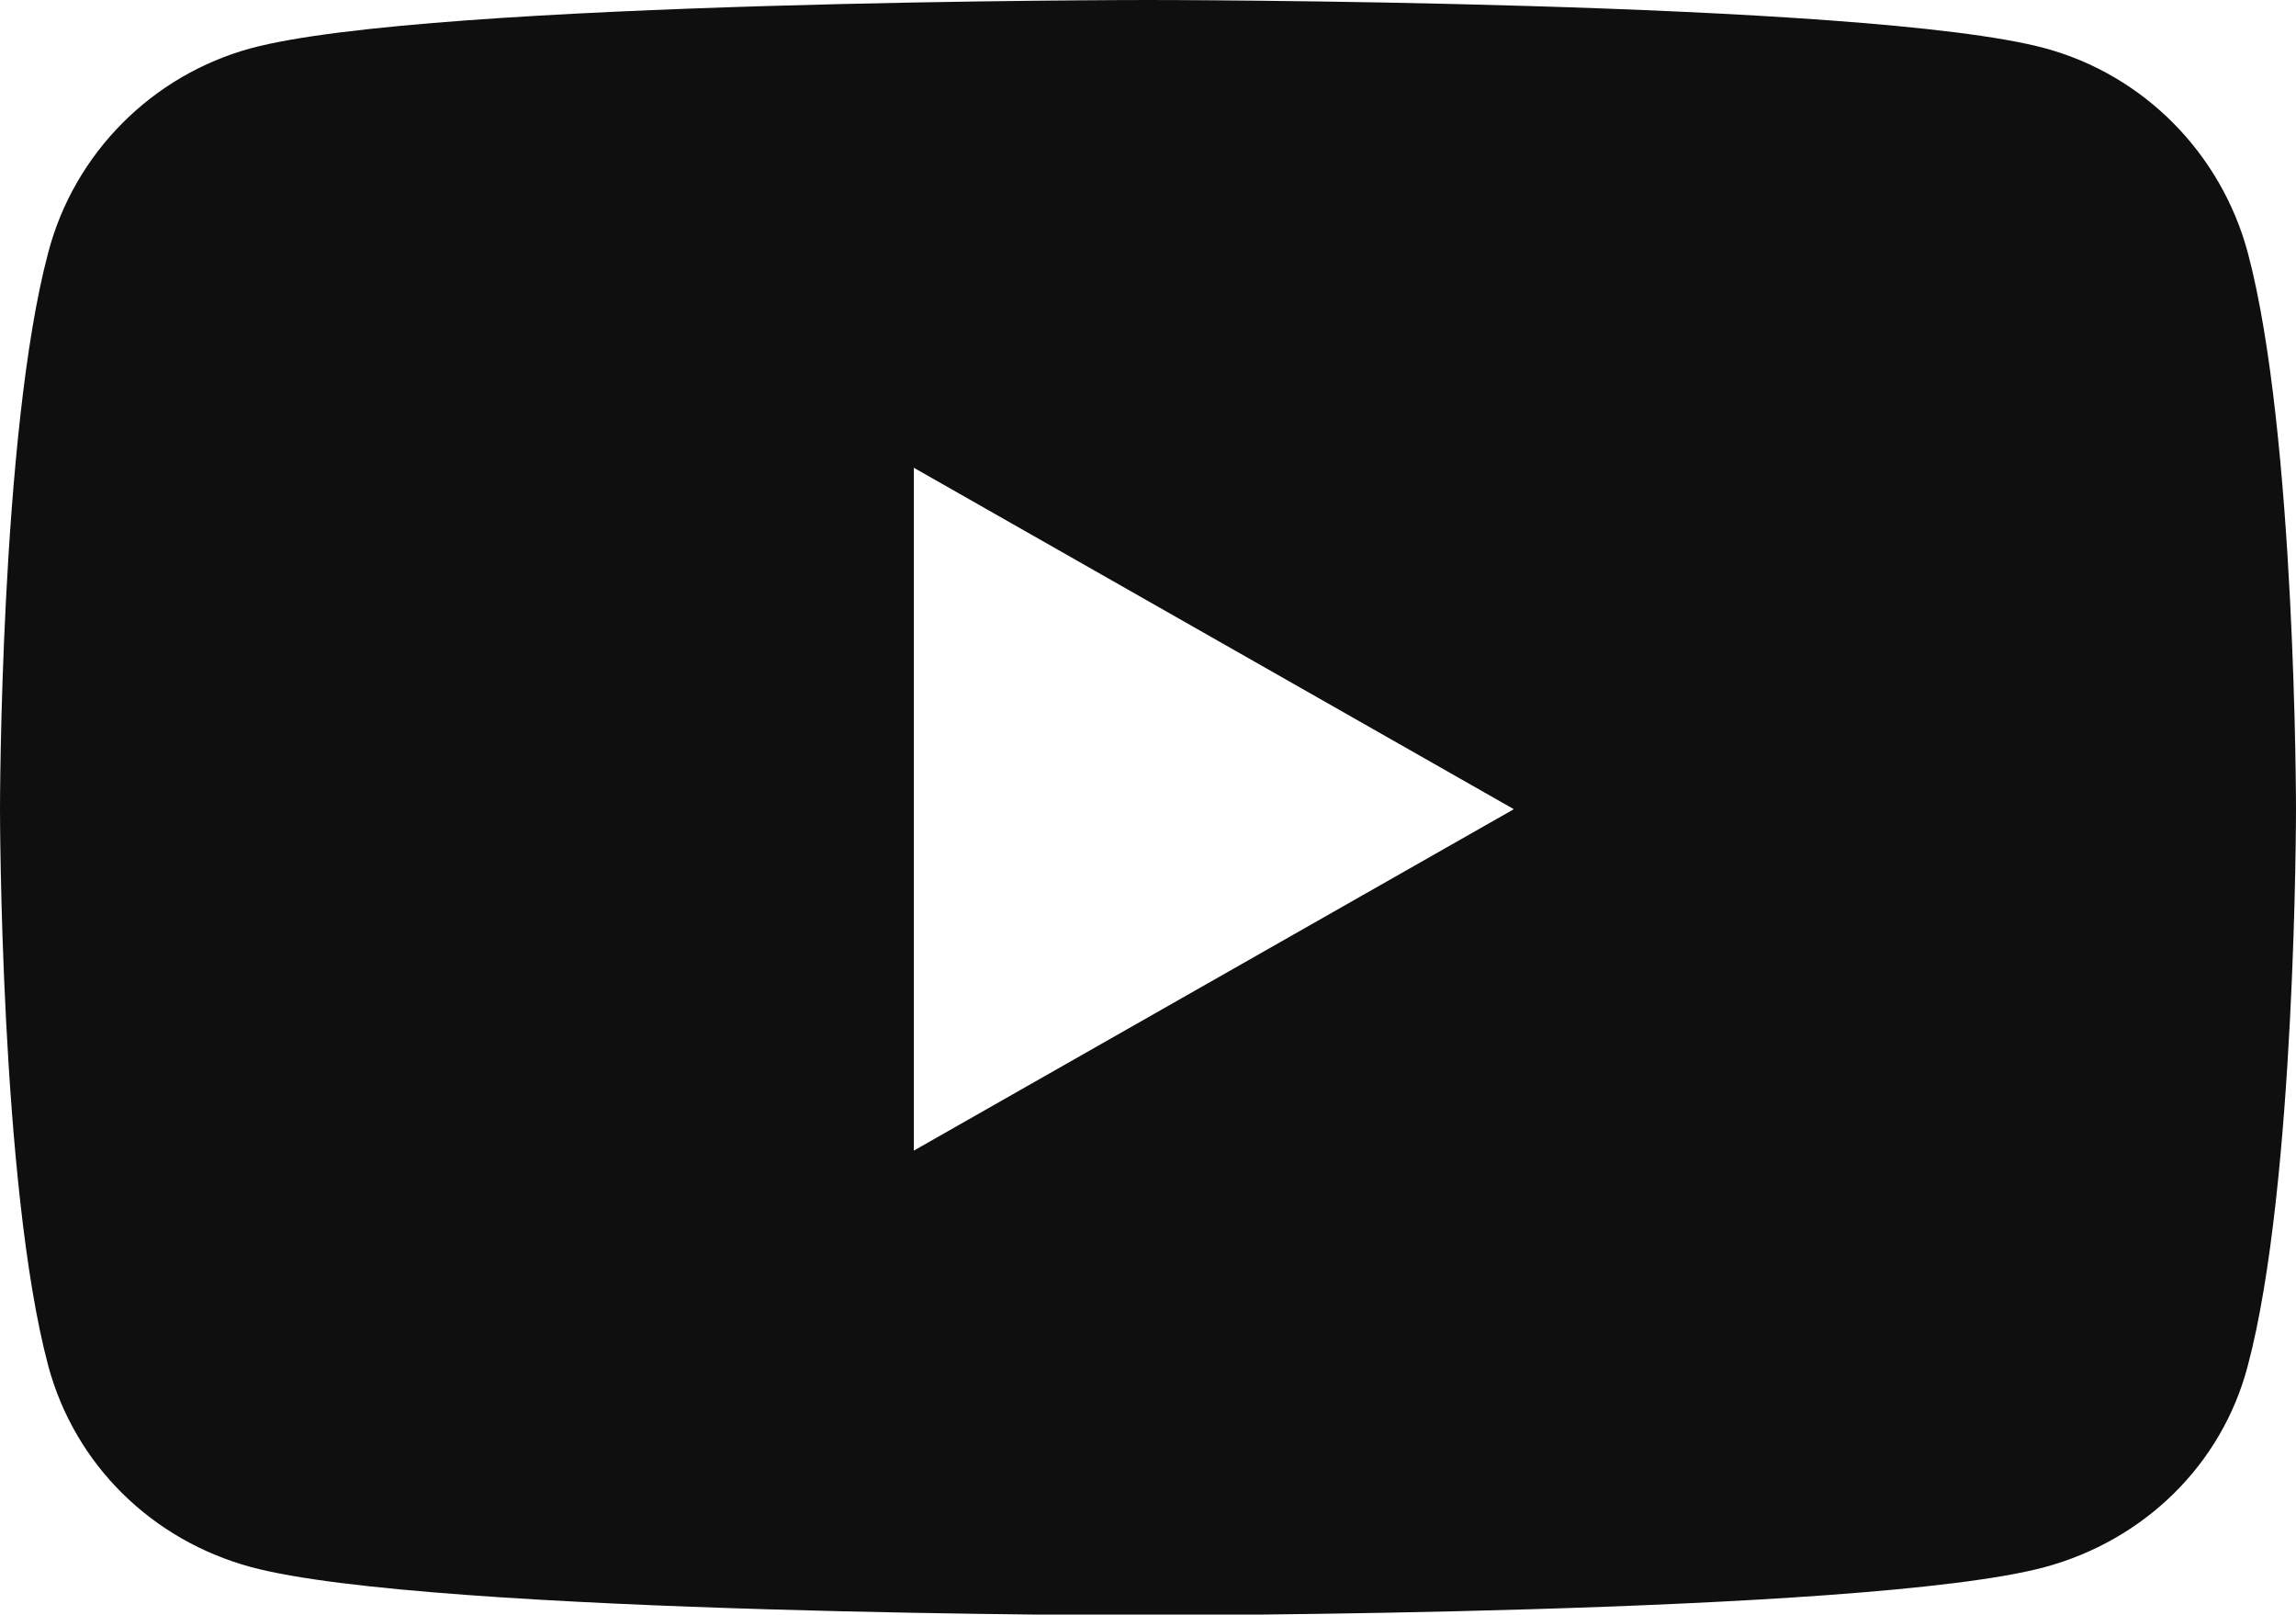
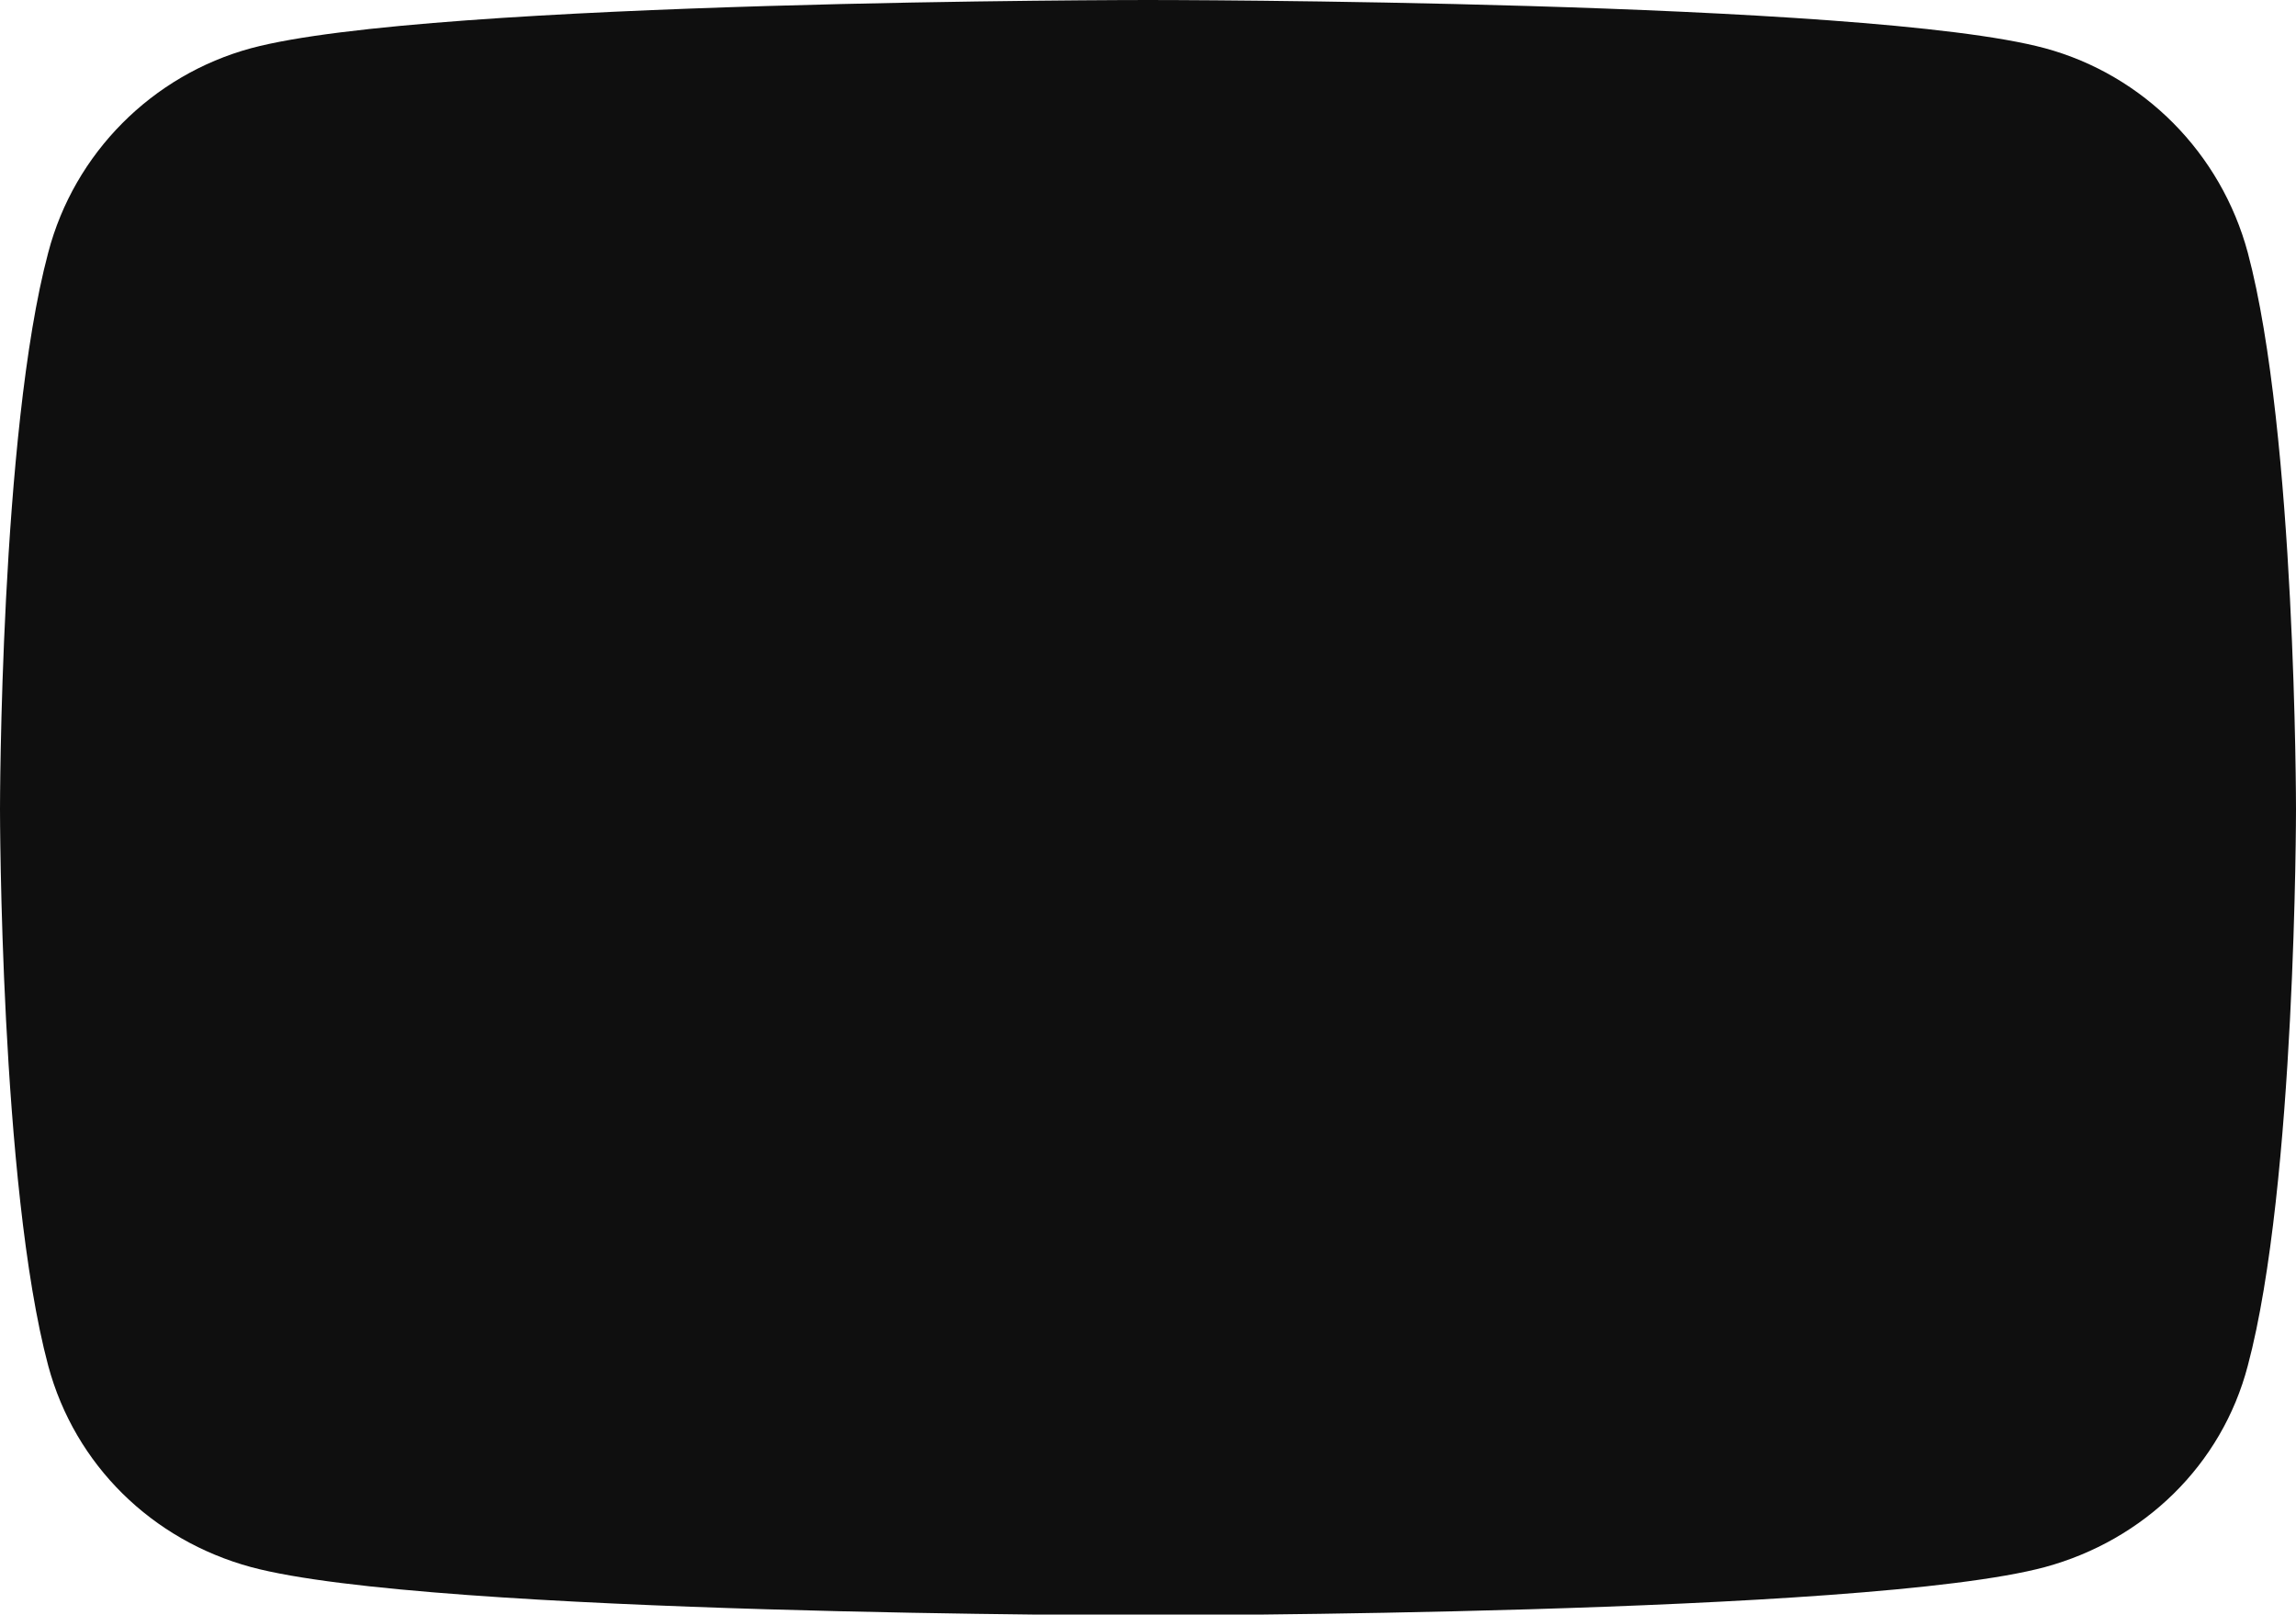
<svg xmlns="http://www.w3.org/2000/svg" id="Layer_1" viewBox="0 0 30 21.09">
  <defs>
    <style>.cls-1{fill:#0f0f0f;stroke-width:0px;}</style>
  </defs>
-   <path class="cls-1" d="M29.37,3.3c-.35-1.3-1.36-2.32-2.65-2.67-2.34-.63-11.72-.63-11.72-.63,0,0-9.38,0-11.72.63C1.99.98.97,2,.63,3.3c-.63,2.36-.63,7.27-.63,7.27,0,0,0,4.91.63,7.27.35,1.3,1.36,2.28,2.65,2.63,2.34.63,11.72.63,11.72.63,0,0,9.38,0,11.72-.63,1.29-.35,2.31-1.33,2.65-2.63.63-2.36.63-7.27.63-7.27,0,0,0-4.91-.63-7.27h0ZM11.94,15.03V6.11l7.84,4.46-7.84,4.46h0Z" />
+   <path class="cls-1" d="M29.37,3.3c-.35-1.3-1.36-2.32-2.65-2.67-2.34-.63-11.72-.63-11.72-.63,0,0-9.38,0-11.72.63C1.99.98.97,2,.63,3.3c-.63,2.36-.63,7.27-.63,7.27,0,0,0,4.91.63,7.27.35,1.3,1.36,2.28,2.65,2.63,2.34.63,11.72.63,11.72.63,0,0,9.38,0,11.72-.63,1.29-.35,2.31-1.33,2.65-2.63.63-2.36.63-7.27.63-7.27,0,0,0-4.91-.63-7.27h0ZM11.94,15.03V6.11h0Z" />
</svg>